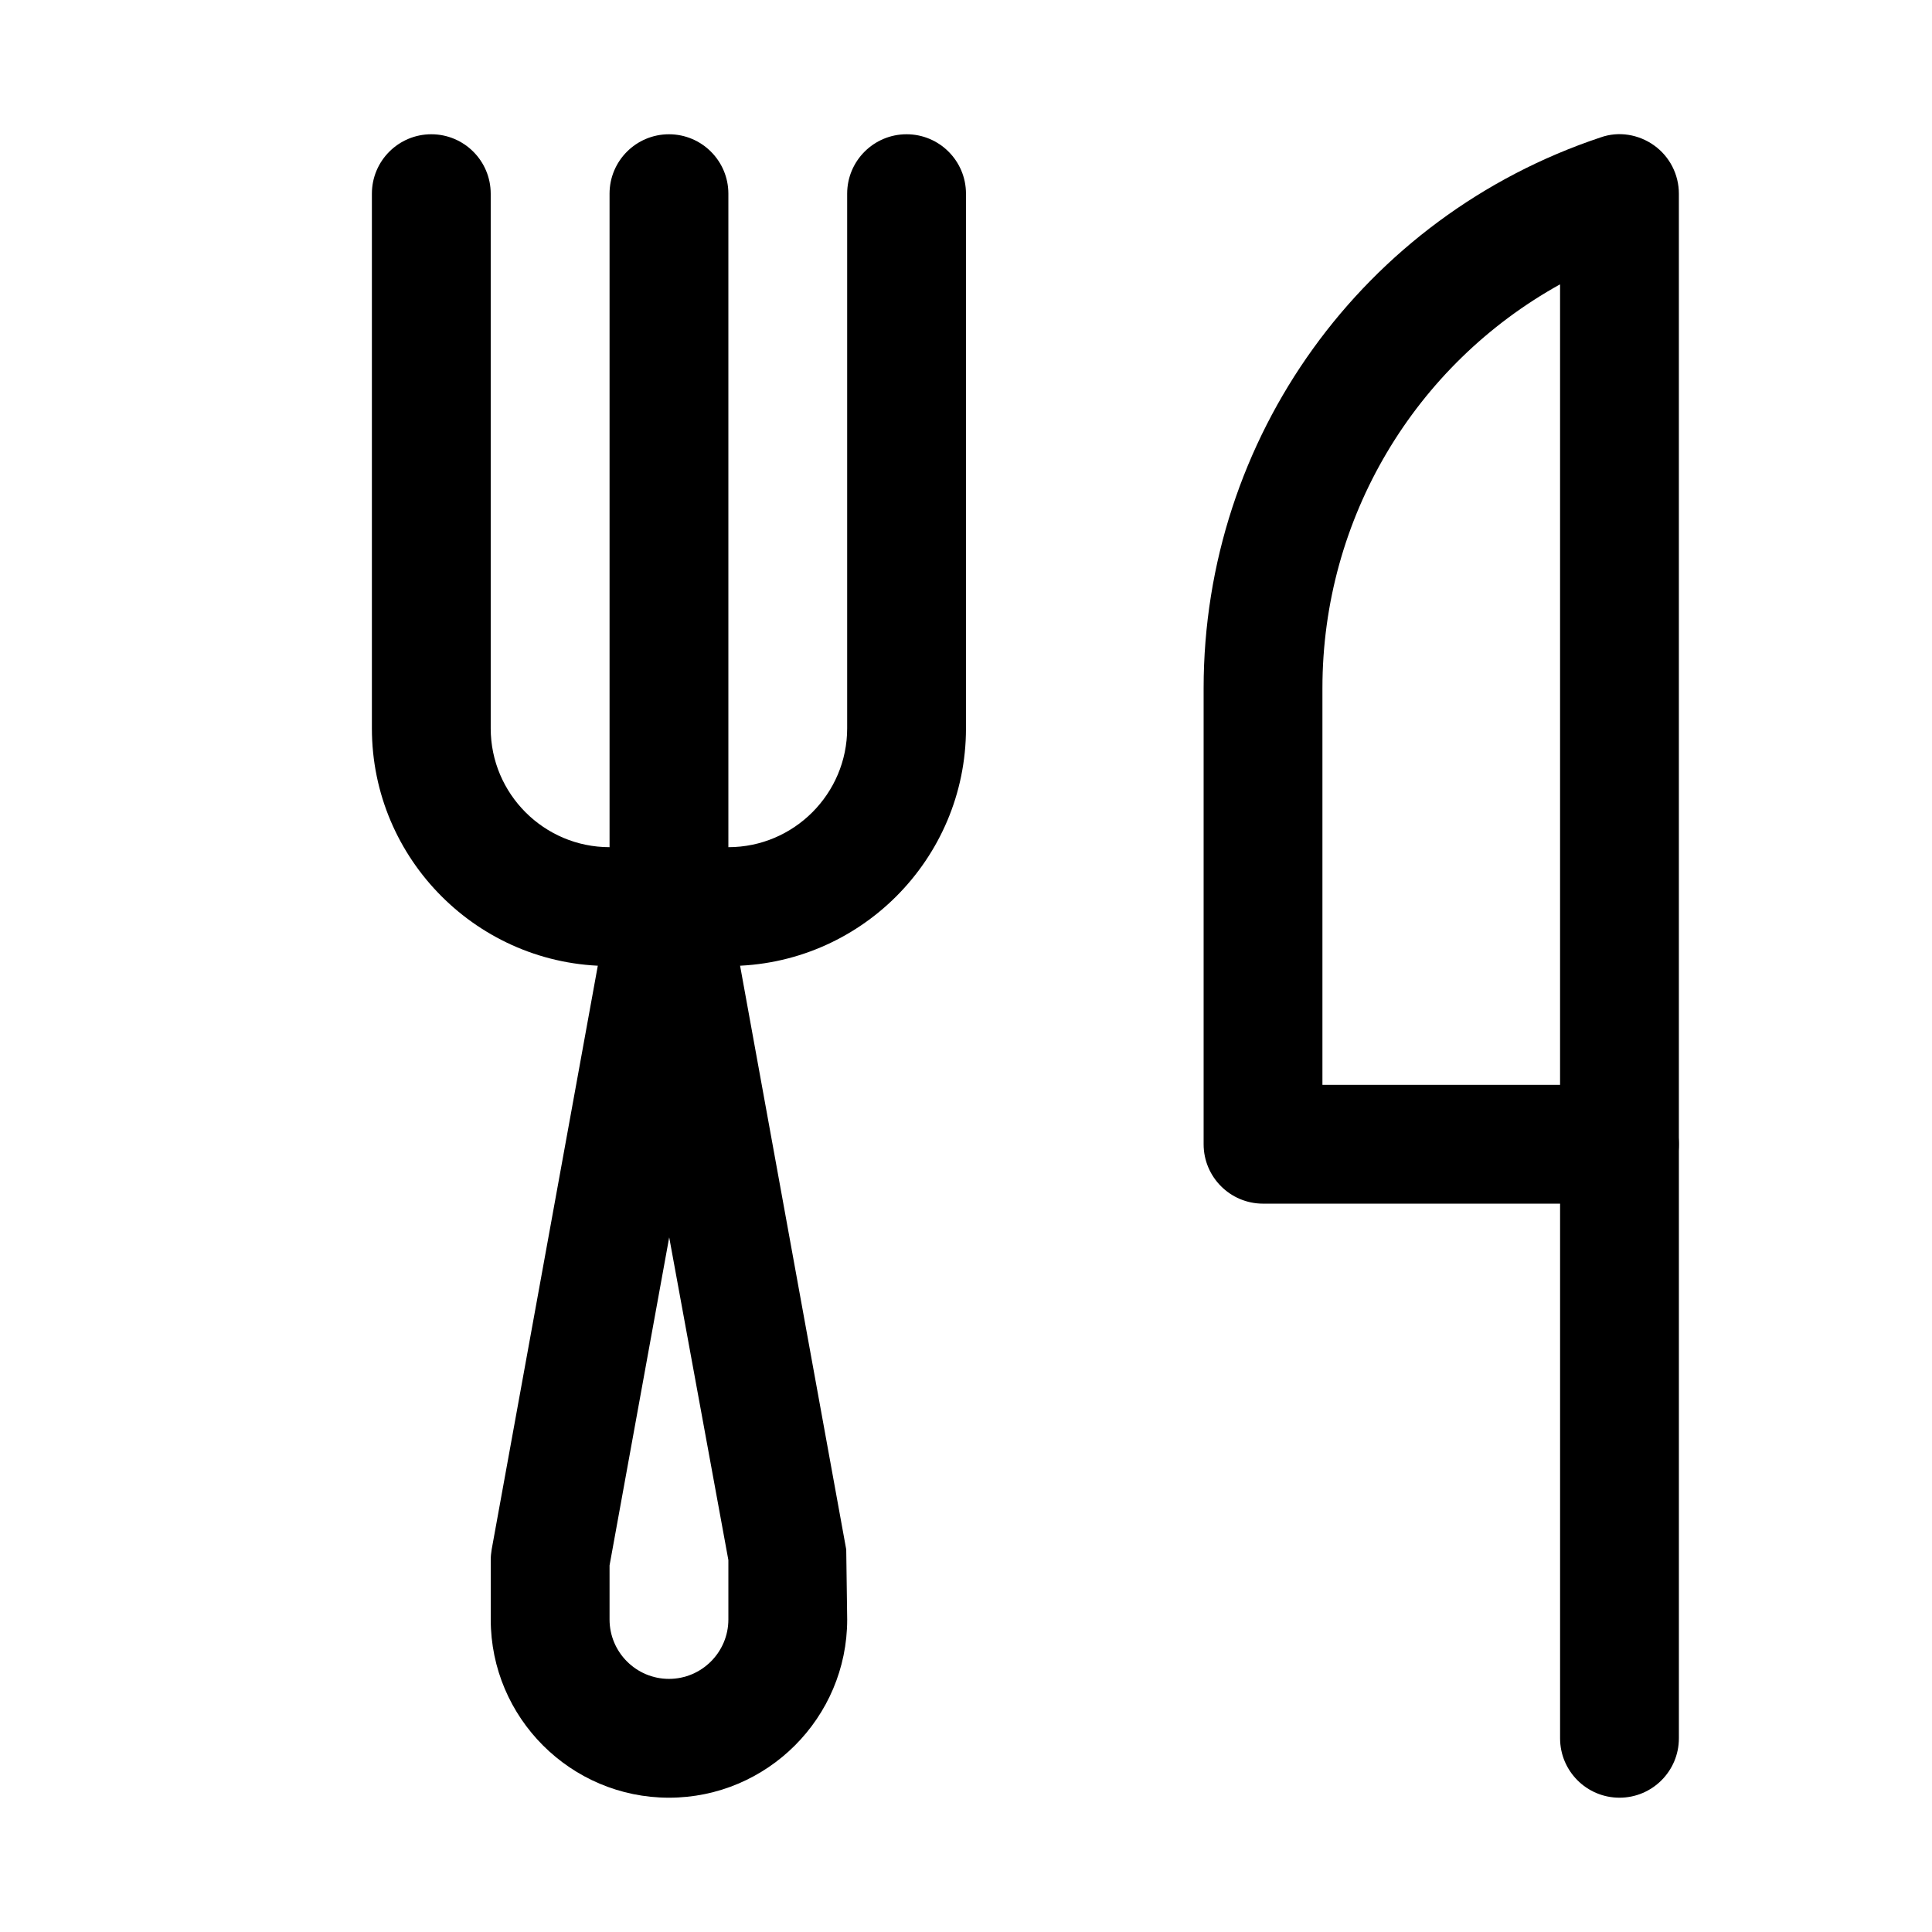
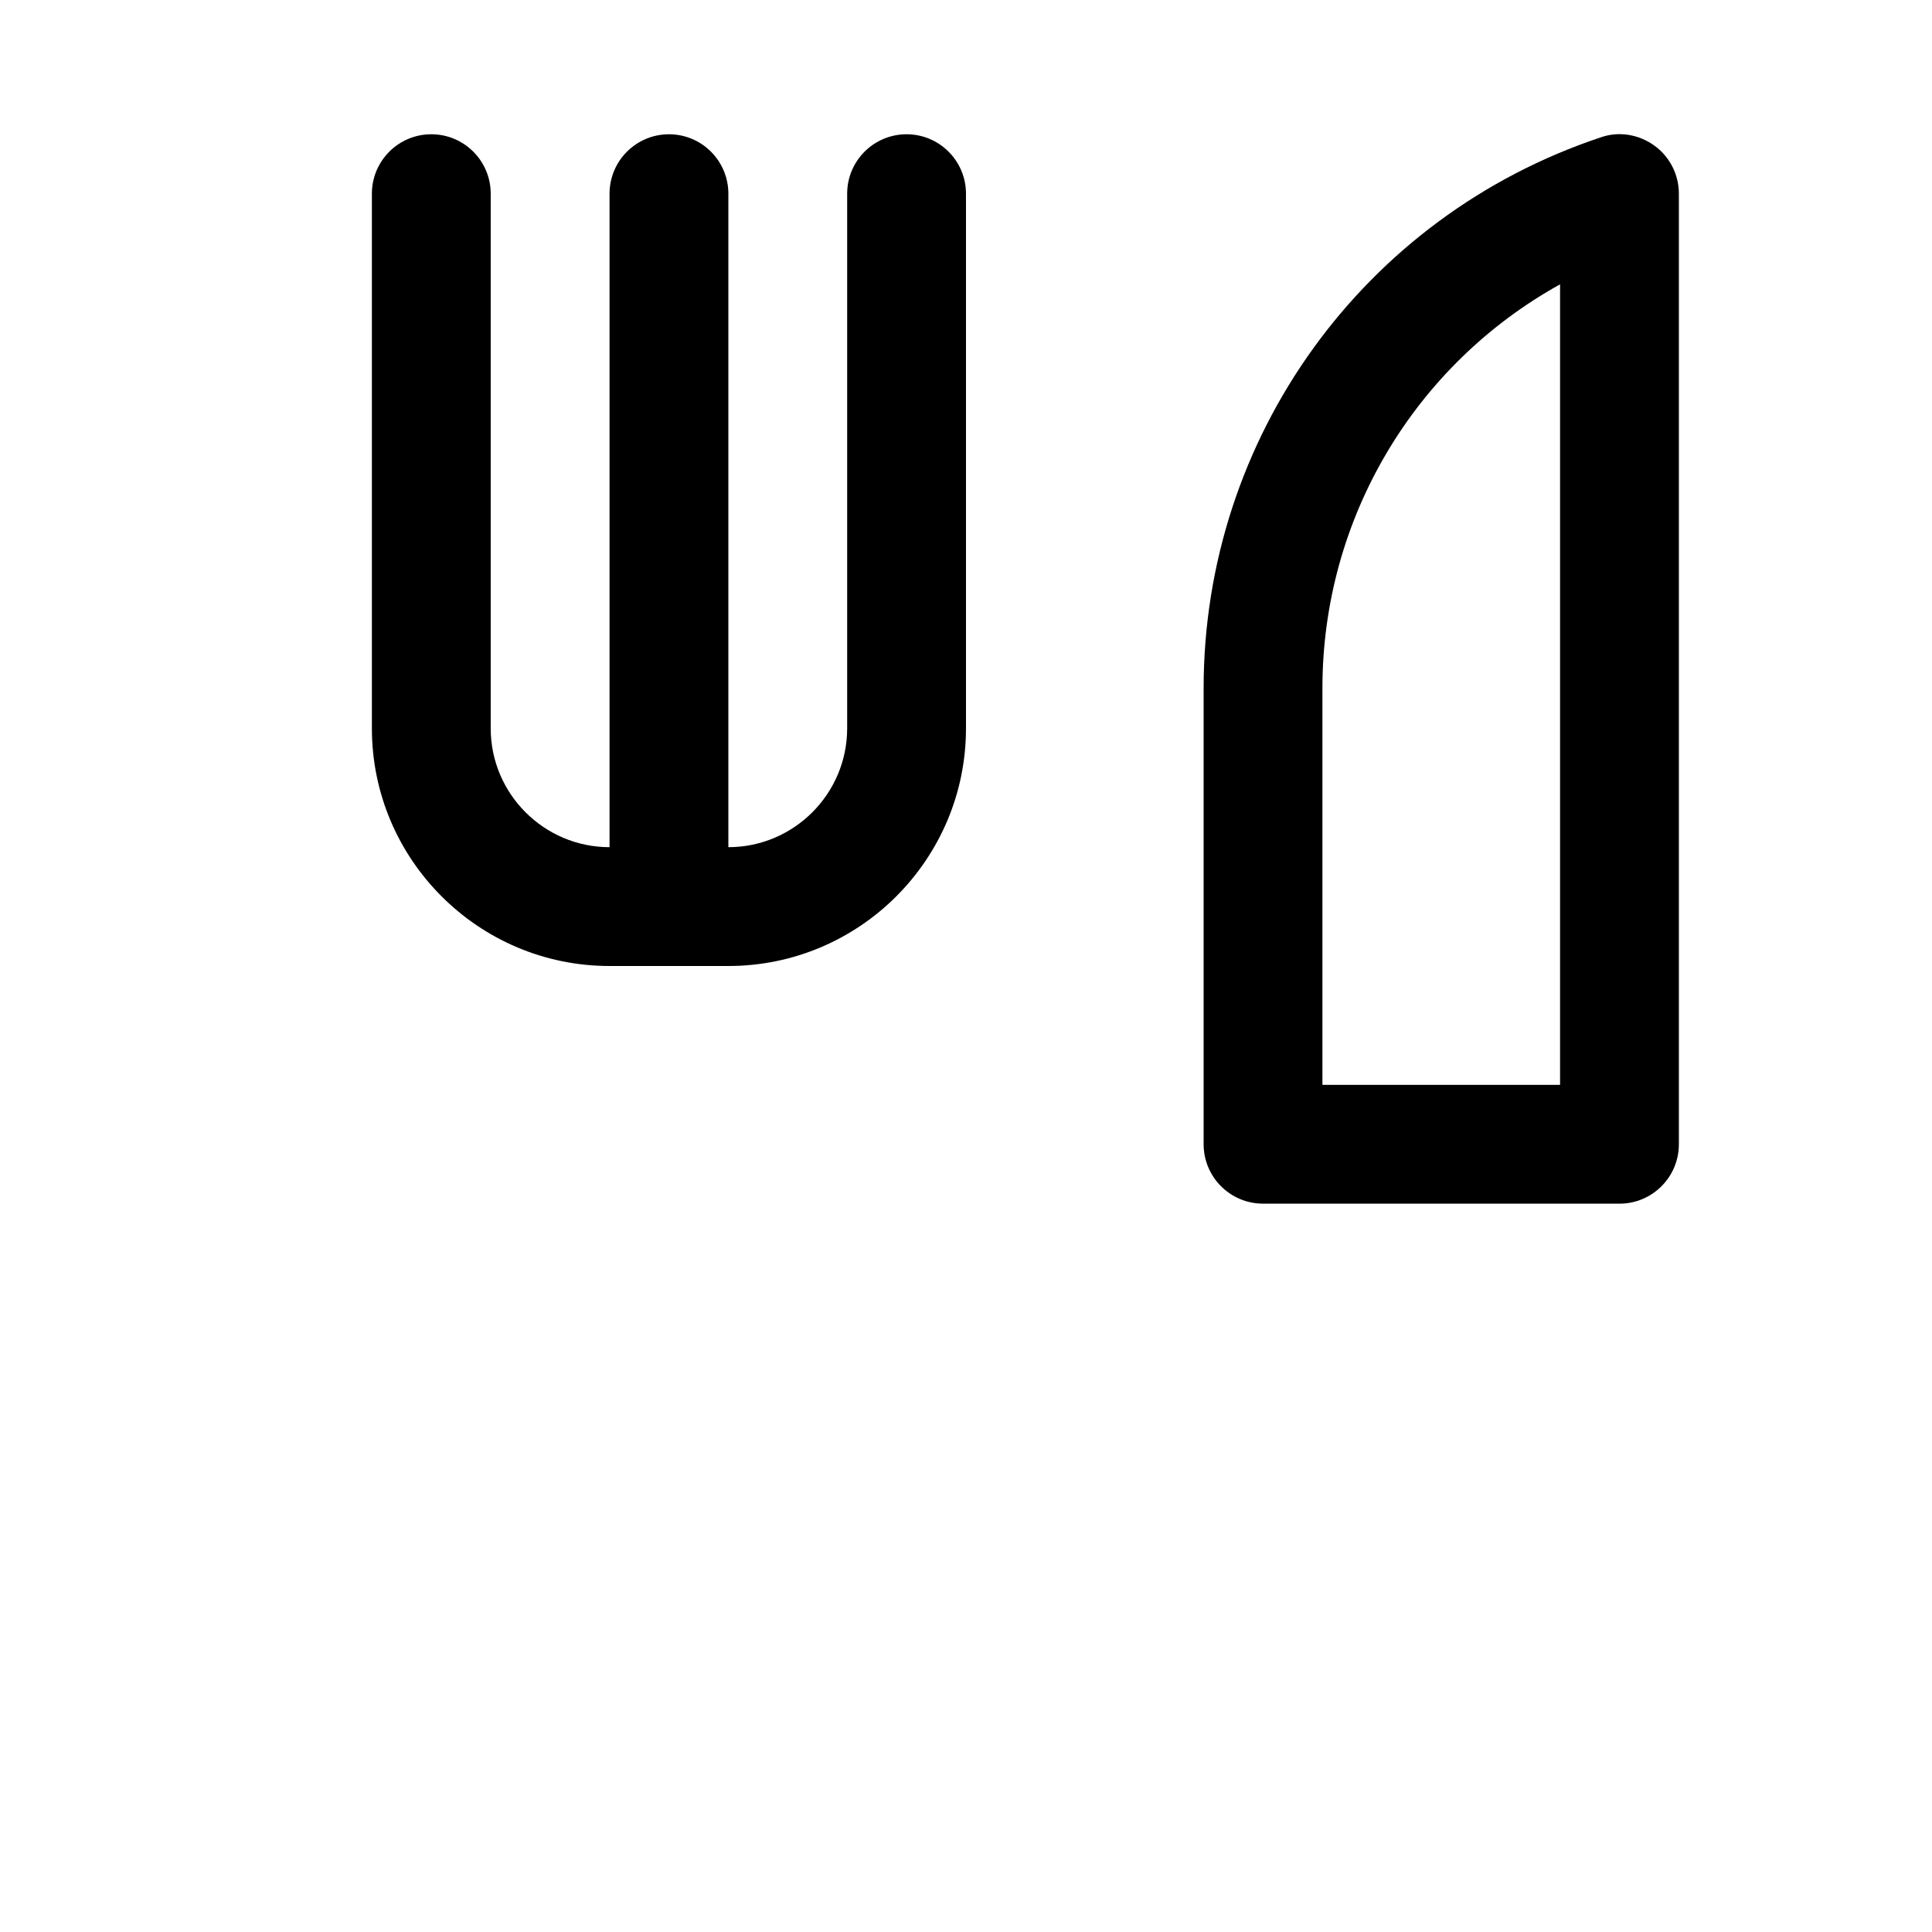
<svg xmlns="http://www.w3.org/2000/svg" fill="#000000" width="800px" height="800px" version="1.1" viewBox="144 144 512 512">
  <g>
-     <path d="m321.28 620.41c-26.039 0-47.23-21.191-47.23-47.23v-15.746c0-0.945 0.094-1.891 0.25-2.832l31.488-173.18c1.355-7.465 7.871-12.91 15.492-12.91s14.137 5.449 15.492 12.941l31.488 173.18 0.254 18.547c0 26.039-21.191 47.23-47.234 47.23zm-15.742-61.559v14.328c0 8.66 7.051 15.742 15.742 15.742s15.746-7.082 15.746-15.742v-15.746l-15.68-85.523z" />
    <path d="m337.02 400h-31.488c-34.73 0-62.977-28.246-62.977-62.977v-141.7c0-8.688 7.055-15.742 15.742-15.742 8.691 0 15.746 7.055 15.746 15.742v141.7c0 17.352 14.137 31.488 31.488 31.488h31.488c17.352 0 31.488-14.137 31.488-31.488v-141.7c0-8.688 7.051-15.742 15.742-15.742s15.746 7.055 15.746 15.742v141.7c0 34.73-28.246 62.977-62.977 62.977z" />
    <path d="m321.28 400c-8.691 0-15.742-7.055-15.742-15.746v-188.93c0-8.688 7.051-15.742 15.742-15.742s15.746 7.055 15.746 15.742v188.93c0 8.691-7.055 15.746-15.746 15.746z" />
    <path d="m573.18 462.98h-94.465c-8.691 0-15.742-7.055-15.742-15.746v-120.85c0-66.344 42.289-125.01 105.23-145.98 4.785-1.699 10.078-0.789 14.168 2.141 4.125 2.961 6.547 7.719 6.547 12.785v251.91c0 8.691-7.051 15.746-15.742 15.746zm-78.723-31.488h62.977v-212.14c-38.414 21.285-62.977 61.906-62.977 107.03z" />
-     <path d="m573.18 620.41c-8.691 0-15.742-7.055-15.742-15.742v-157.44c-0.004-8.691 7.051-15.742 15.742-15.742s15.742 7.051 15.742 15.742v157.44c0 8.691-7.051 15.742-15.742 15.742z" />
  </g>
</svg>